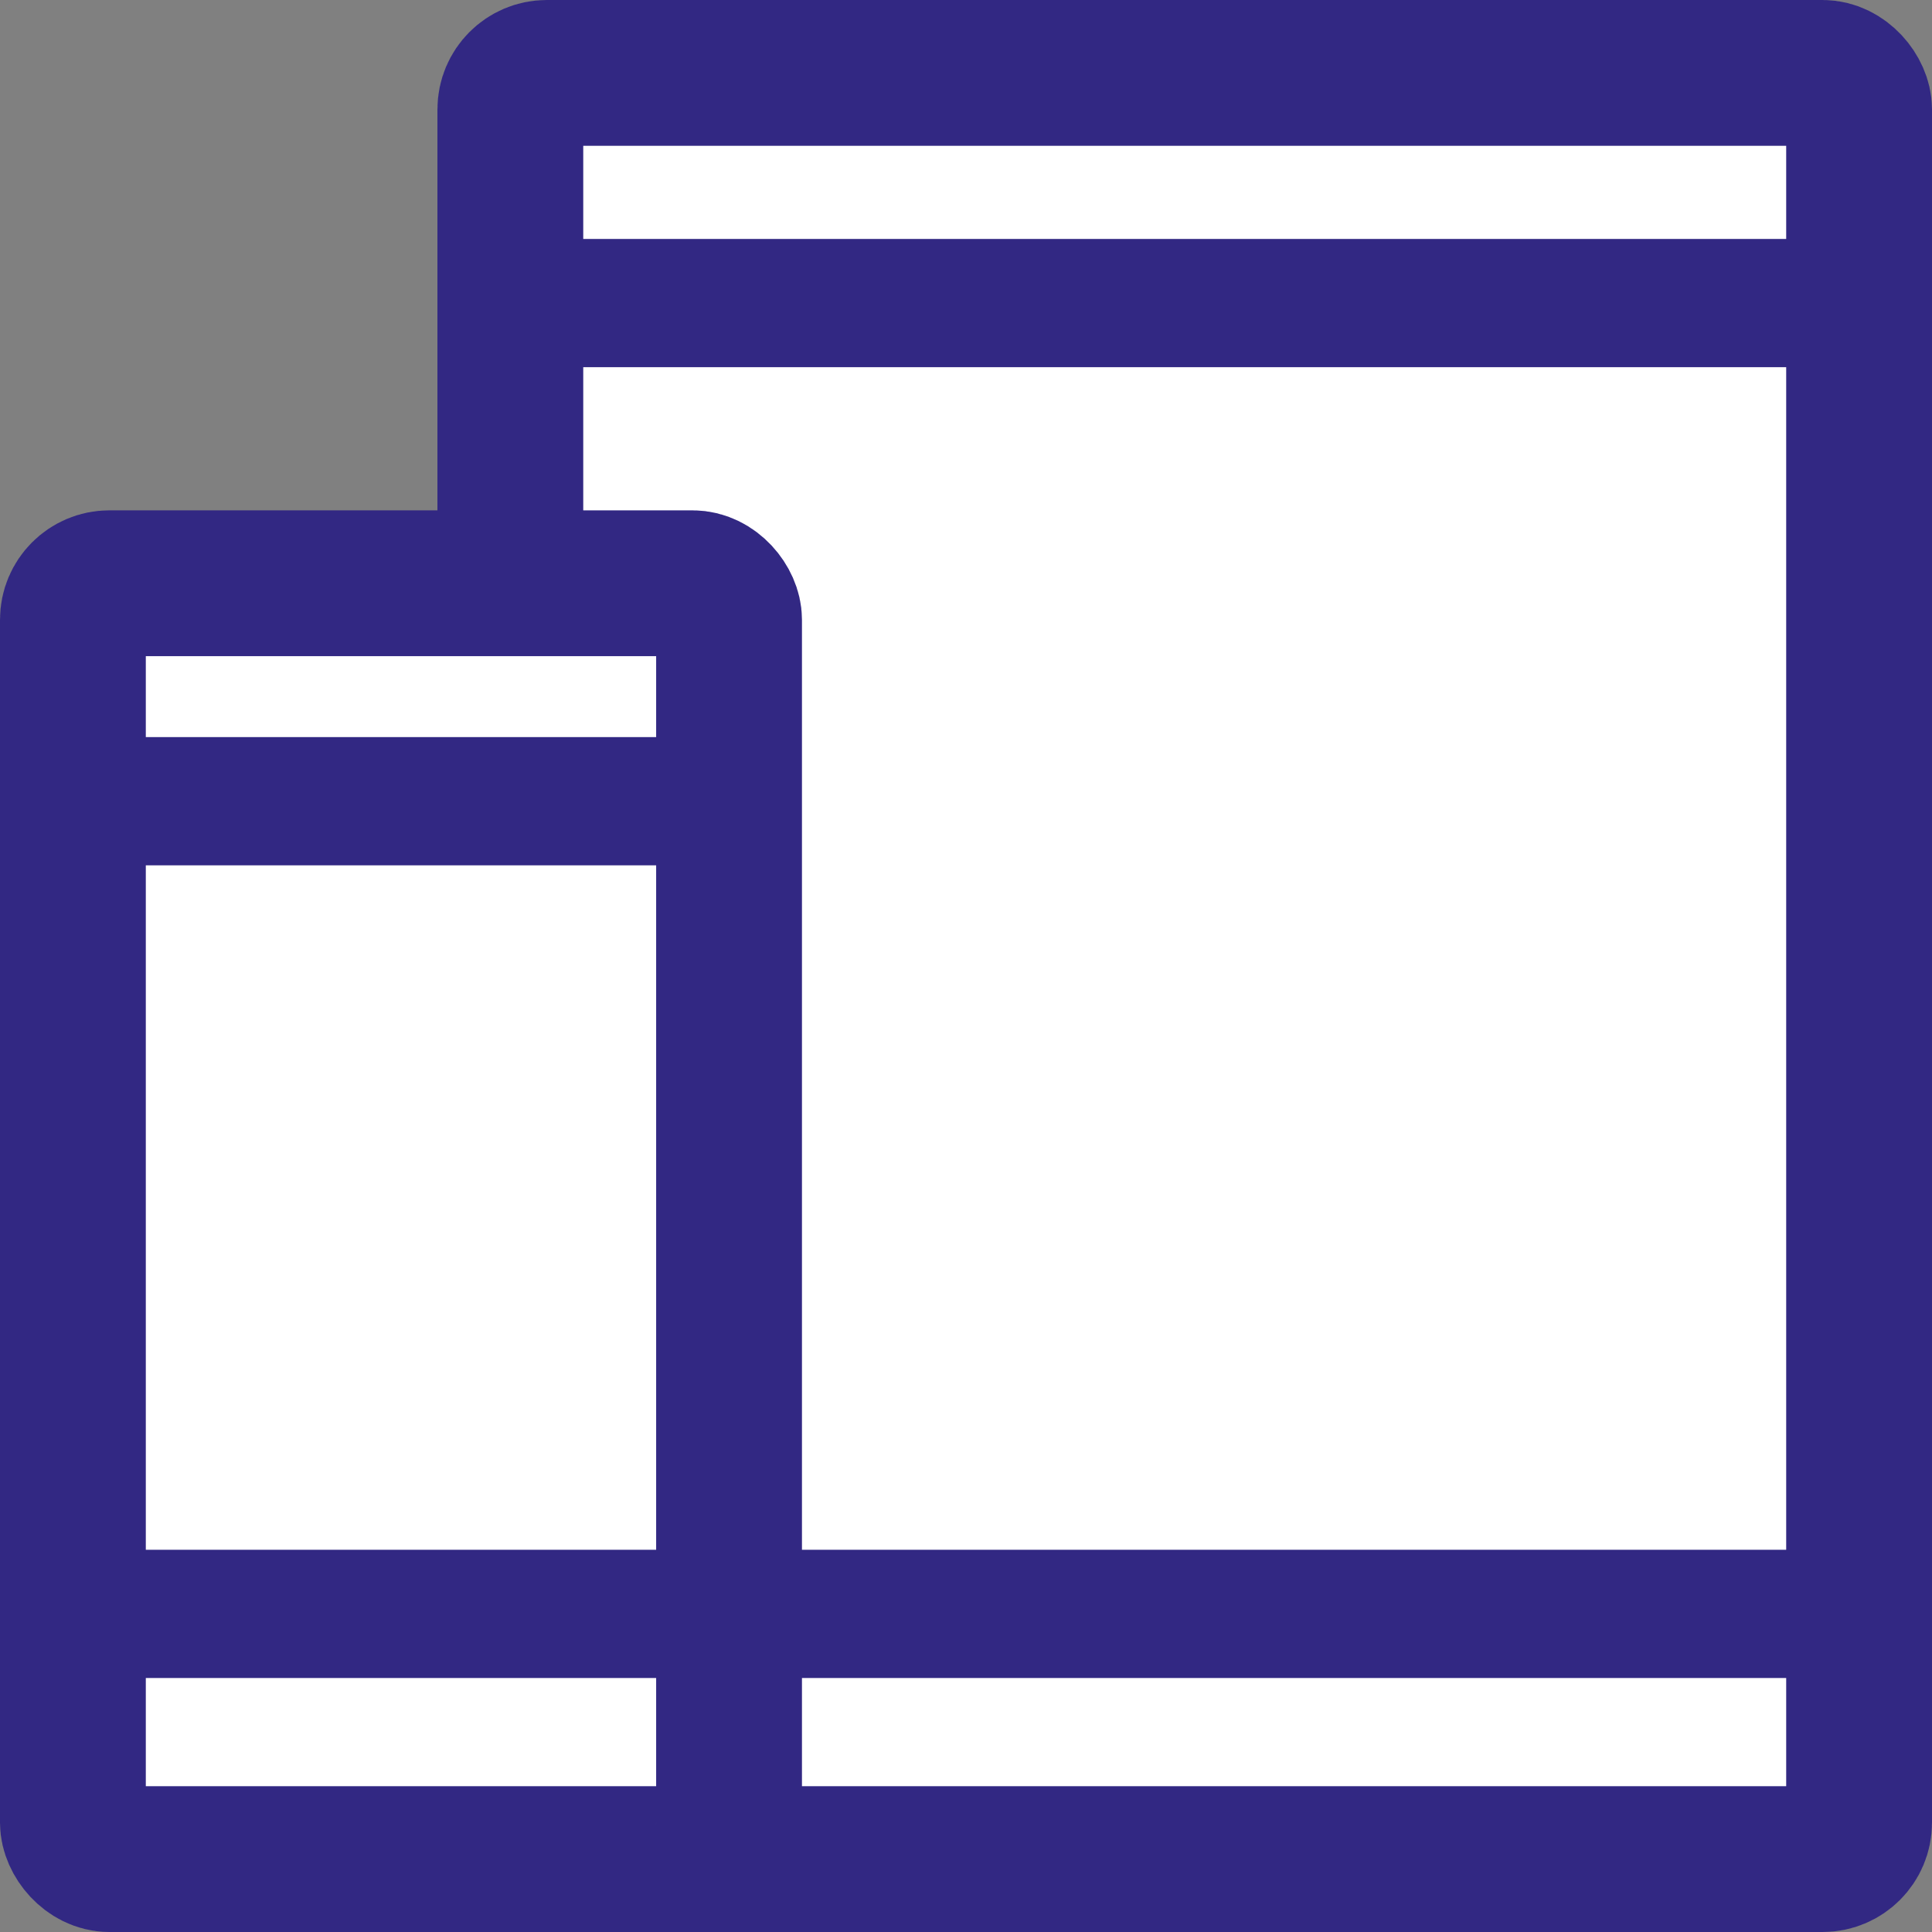
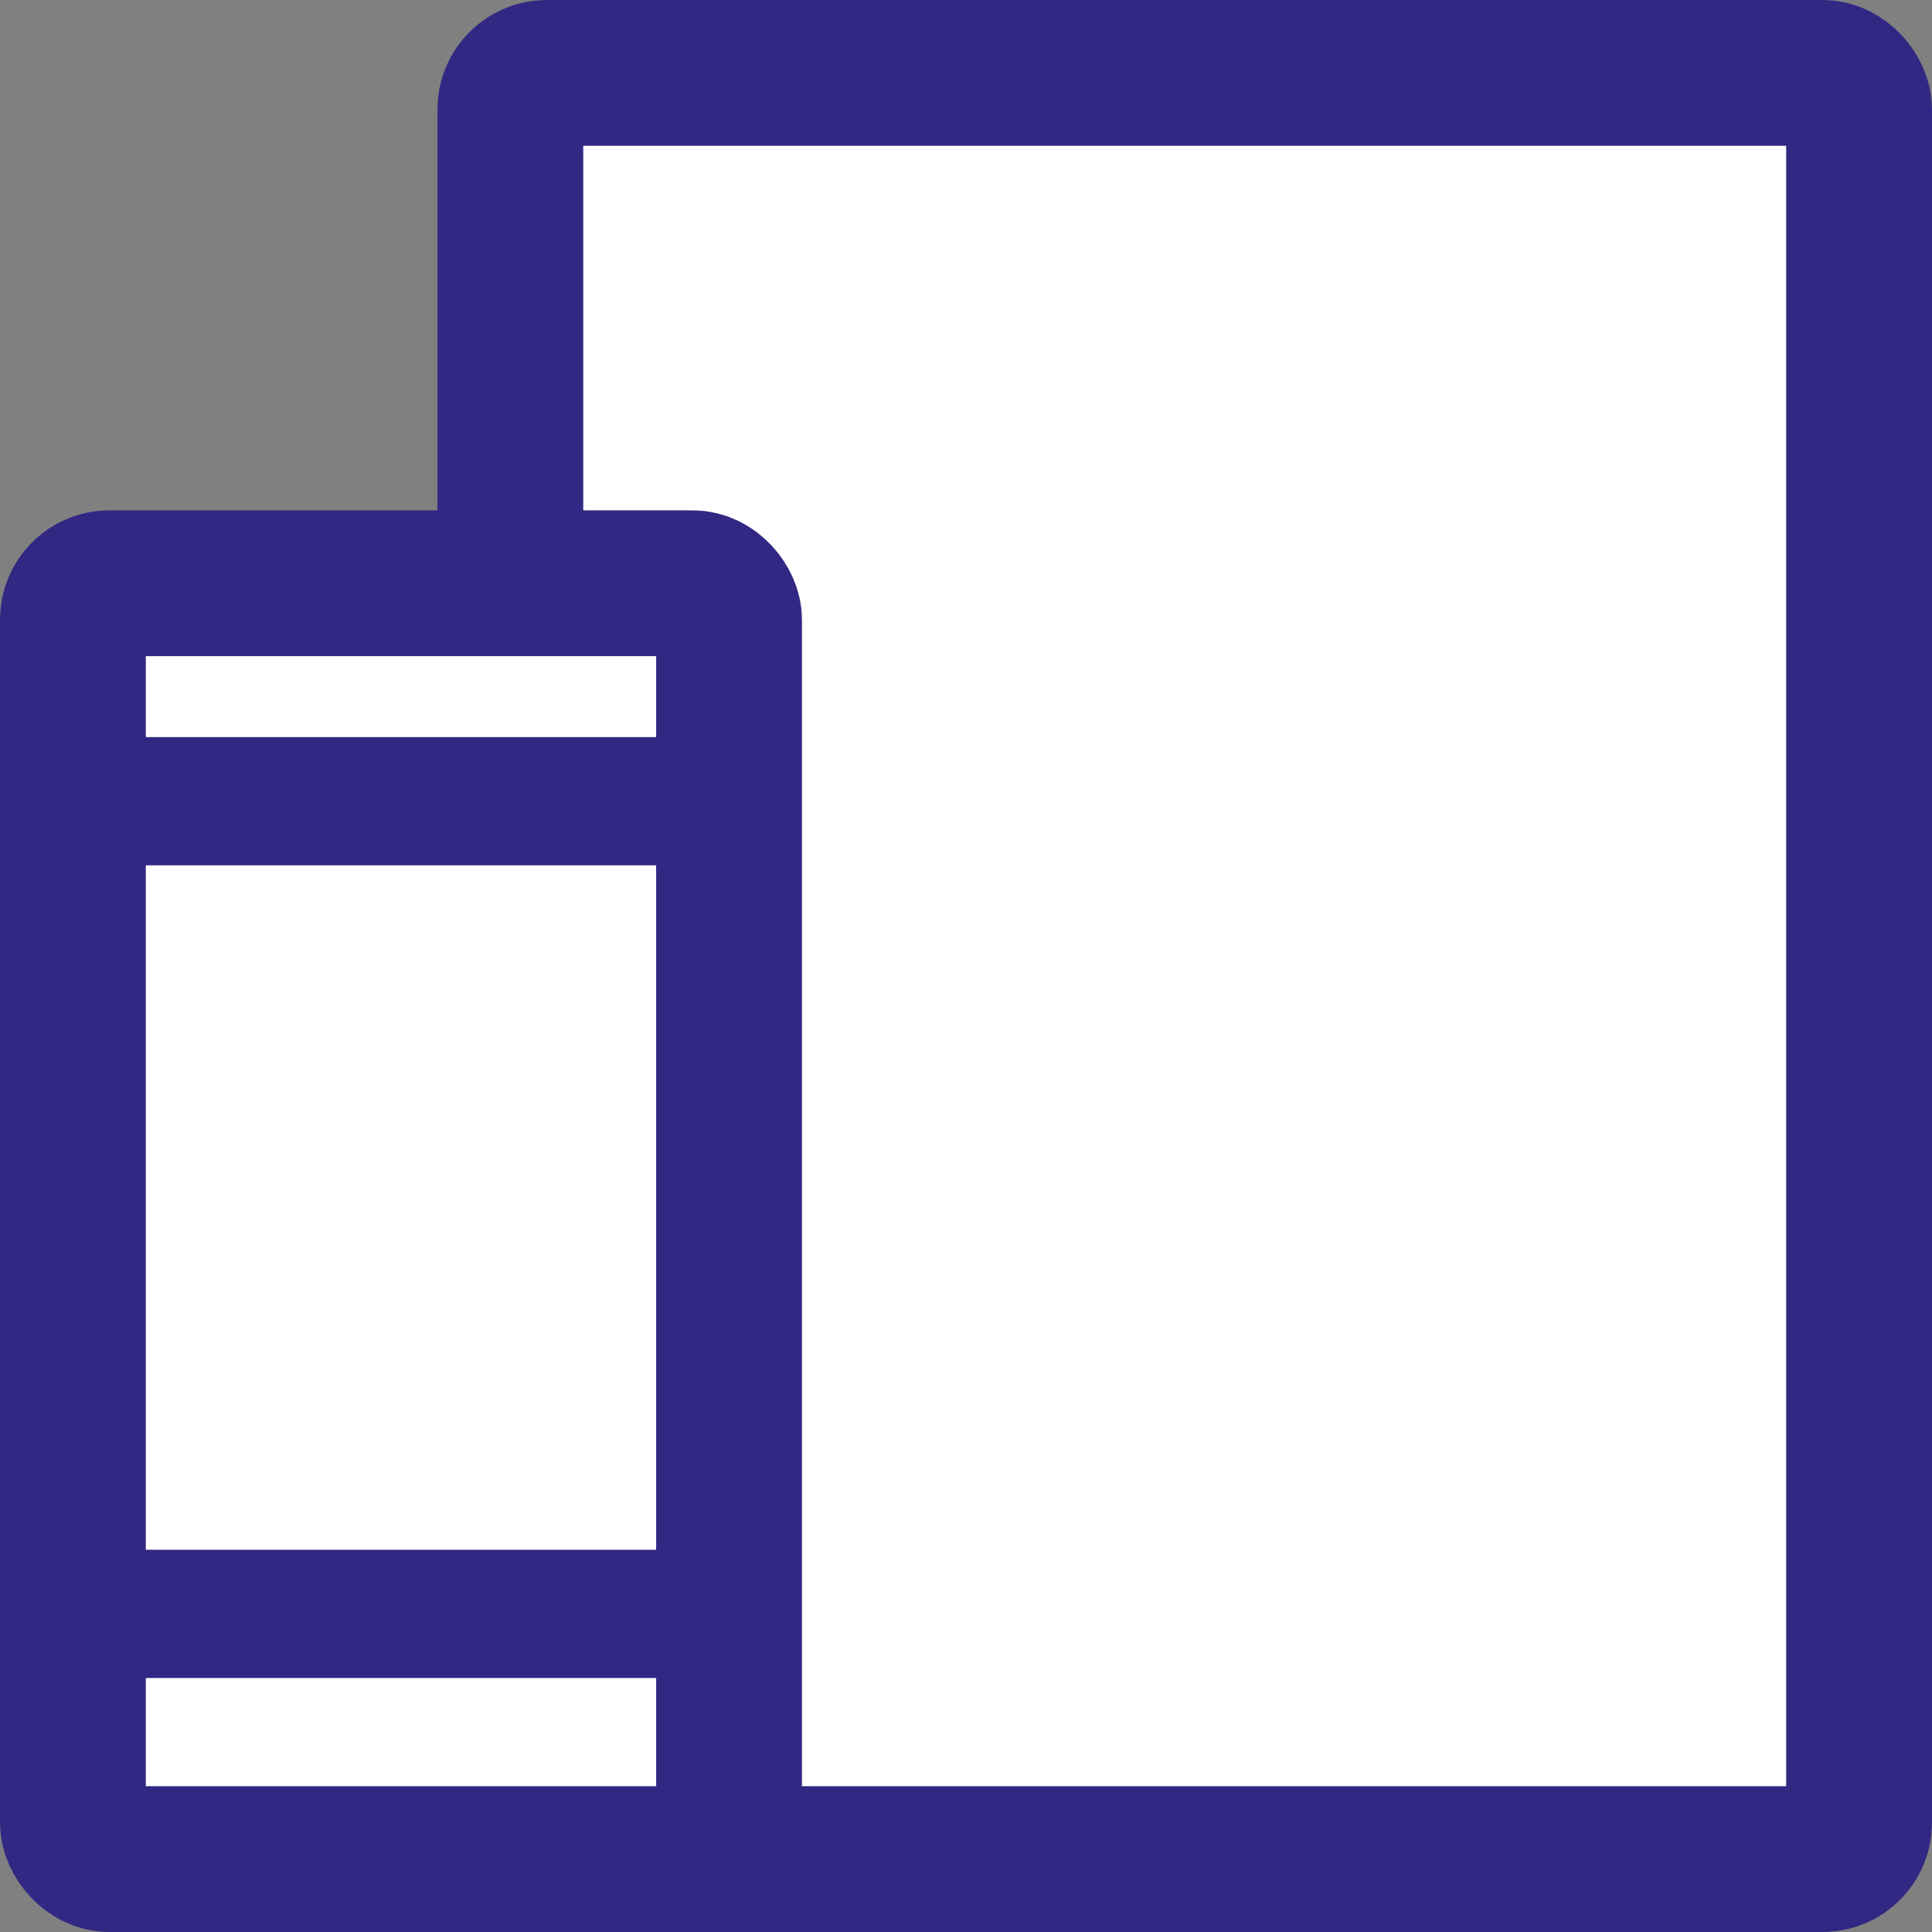
<svg xmlns="http://www.w3.org/2000/svg" width="53" height="53" viewBox="0 0 53 53">
  <rect x="0" y="0" width="53" height="53" fill="#808080" stroke="none" />
  <g id="devices-svgrepo-com" transform="translate(1 1)">
    <g id="Group_8248" data-name="Group 8248" transform="translate(1 1)">
      <rect id="Rectangle-498" width="37" height="49" rx="1" transform="translate(12)" fill="#fff" stroke="#322883" stroke-width="4" />
-       <path id="Rectangle-500" d="M9,3H42.4V6.518H9ZM9,38.959H42.4v3.518H9Z" transform="translate(4.665 1.555)" fill="#322883" fill-rule="evenodd" />
      <g id="Group_8247" data-name="Group 8247" transform="translate(0 13.665)">
        <rect id="Rectangle_1378" data-name="Rectangle 1378" width="18" height="35" rx="1" transform="translate(0 0.335)" fill="#fff" stroke="#322883" stroke-width="4" />
        <path id="Path_5061" data-name="Path 5061" d="M1,25.294H16.184v3.518H1ZM1,3H16.184V6.518H1Z" transform="translate(0.518 1.555)" fill="#322883" fill-rule="evenodd" />
      </g>
    </g>
  </g>
</svg>